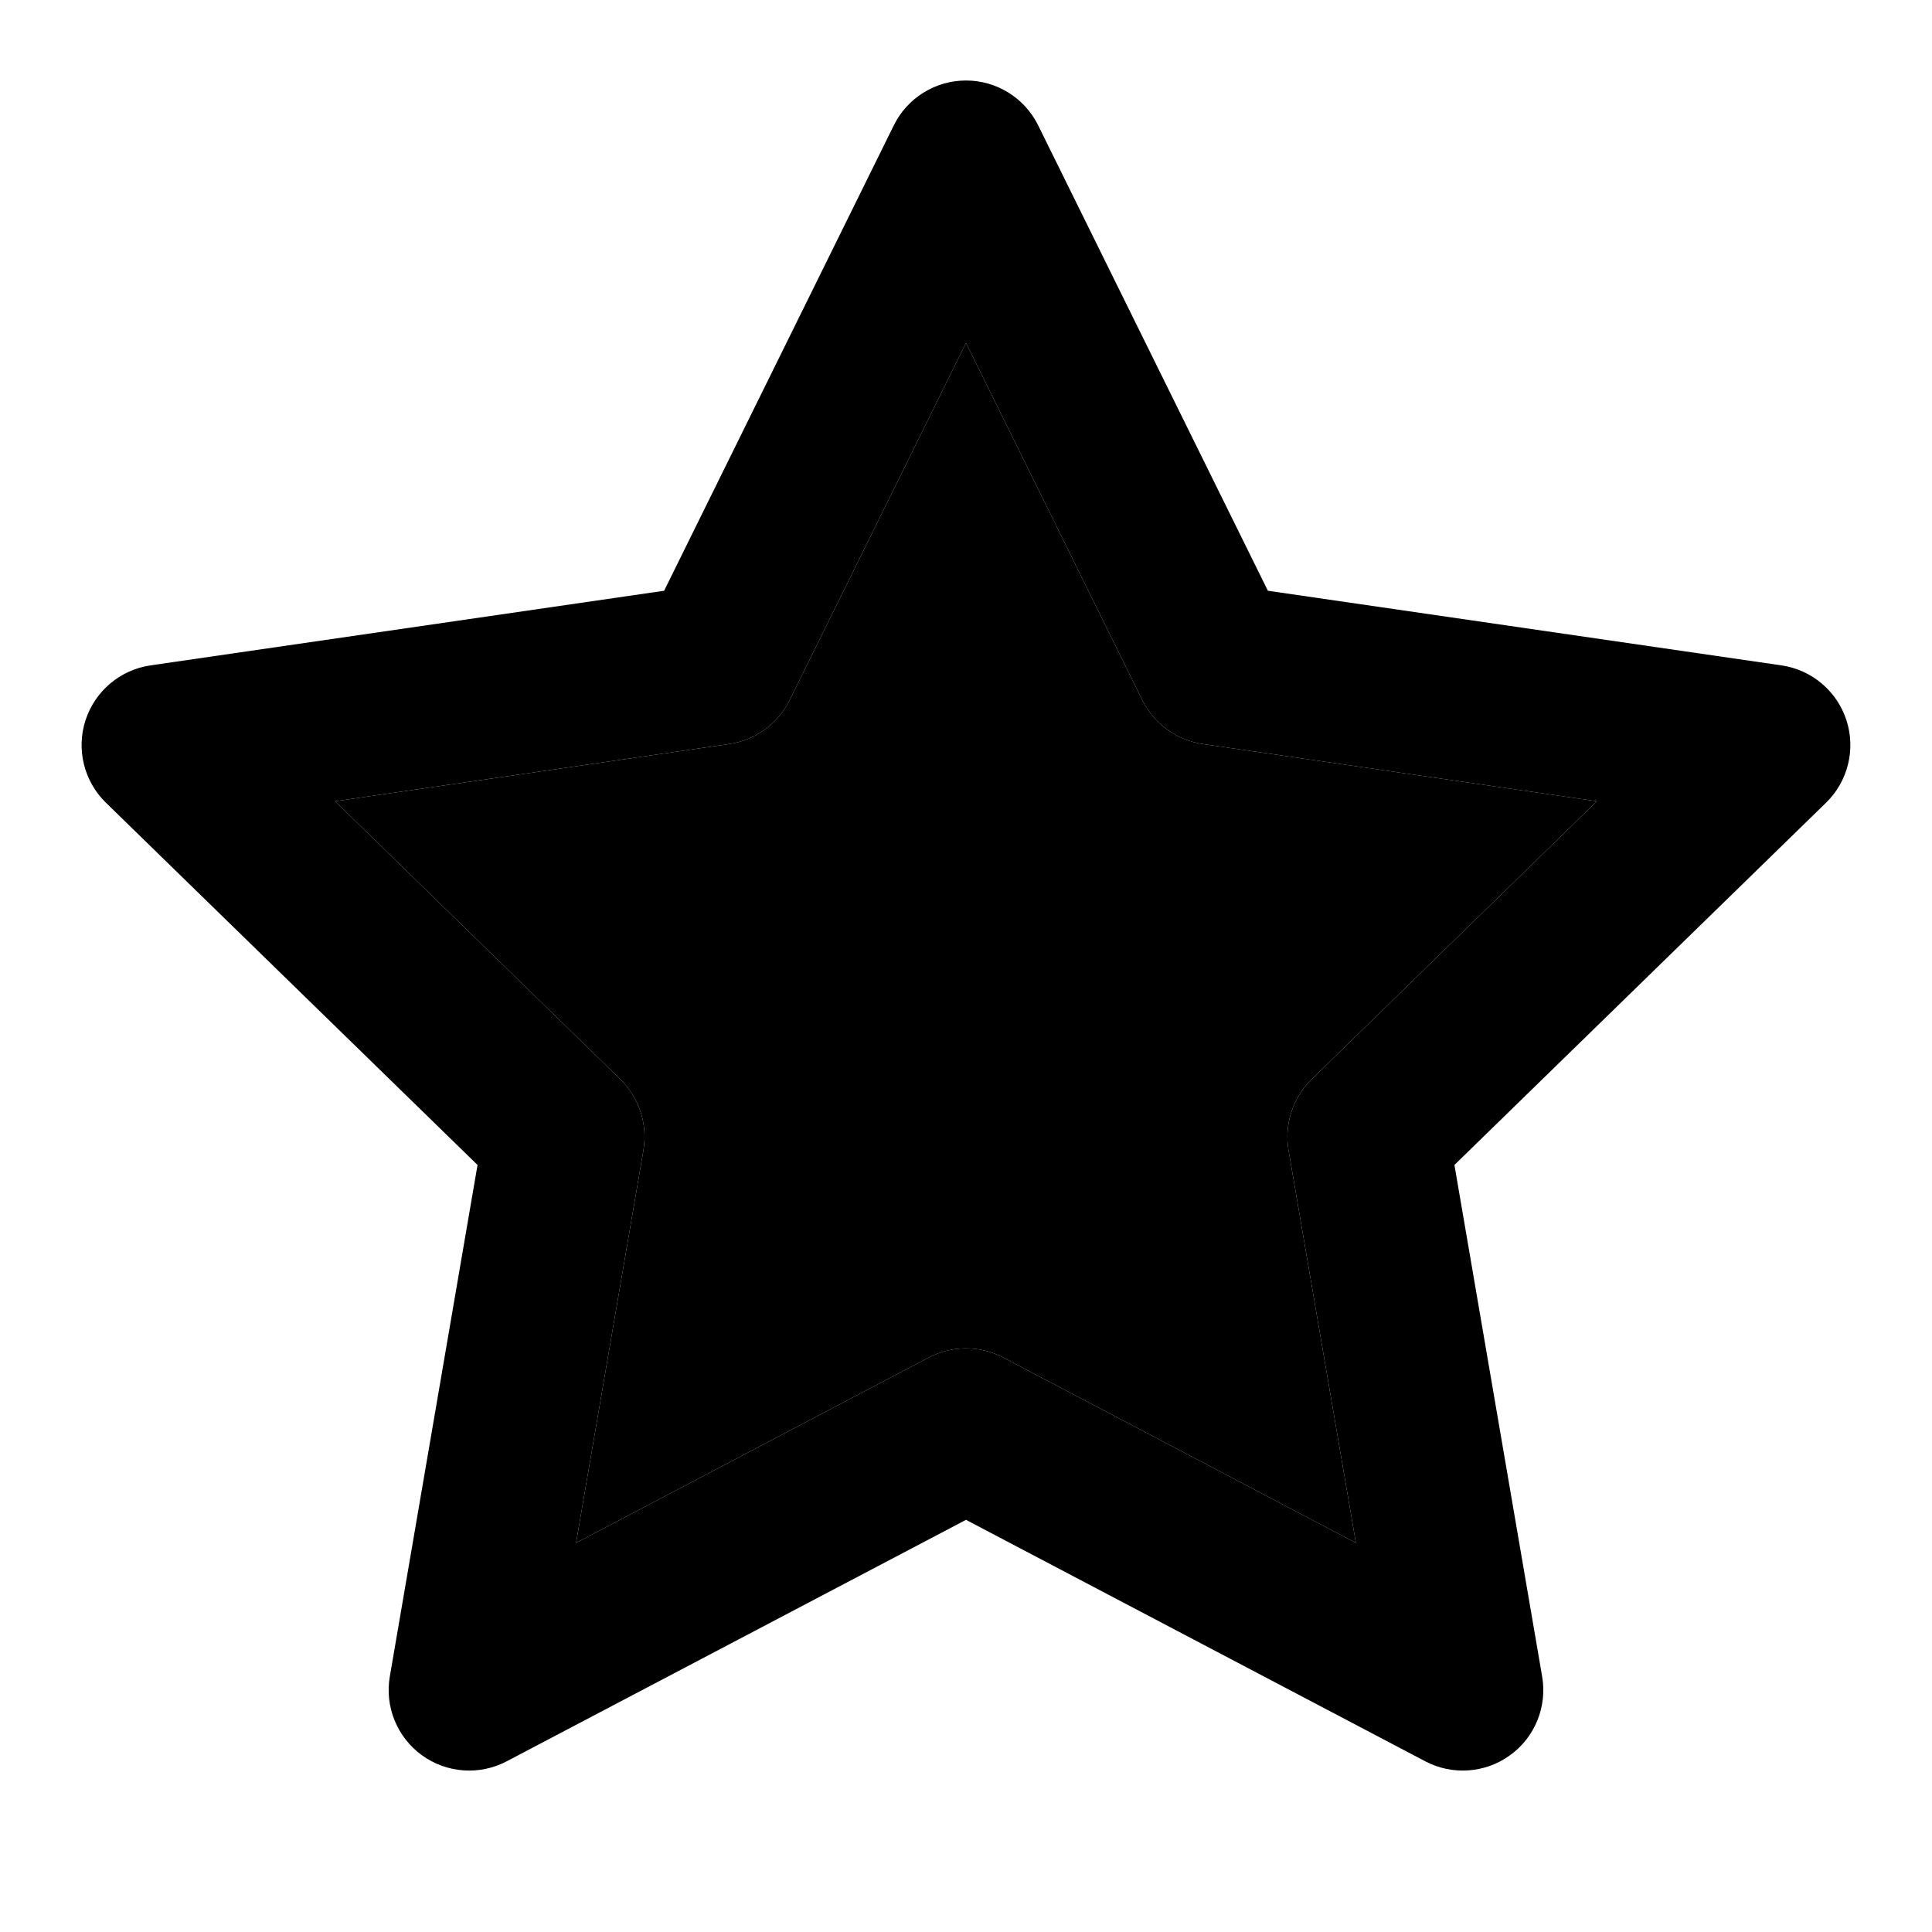
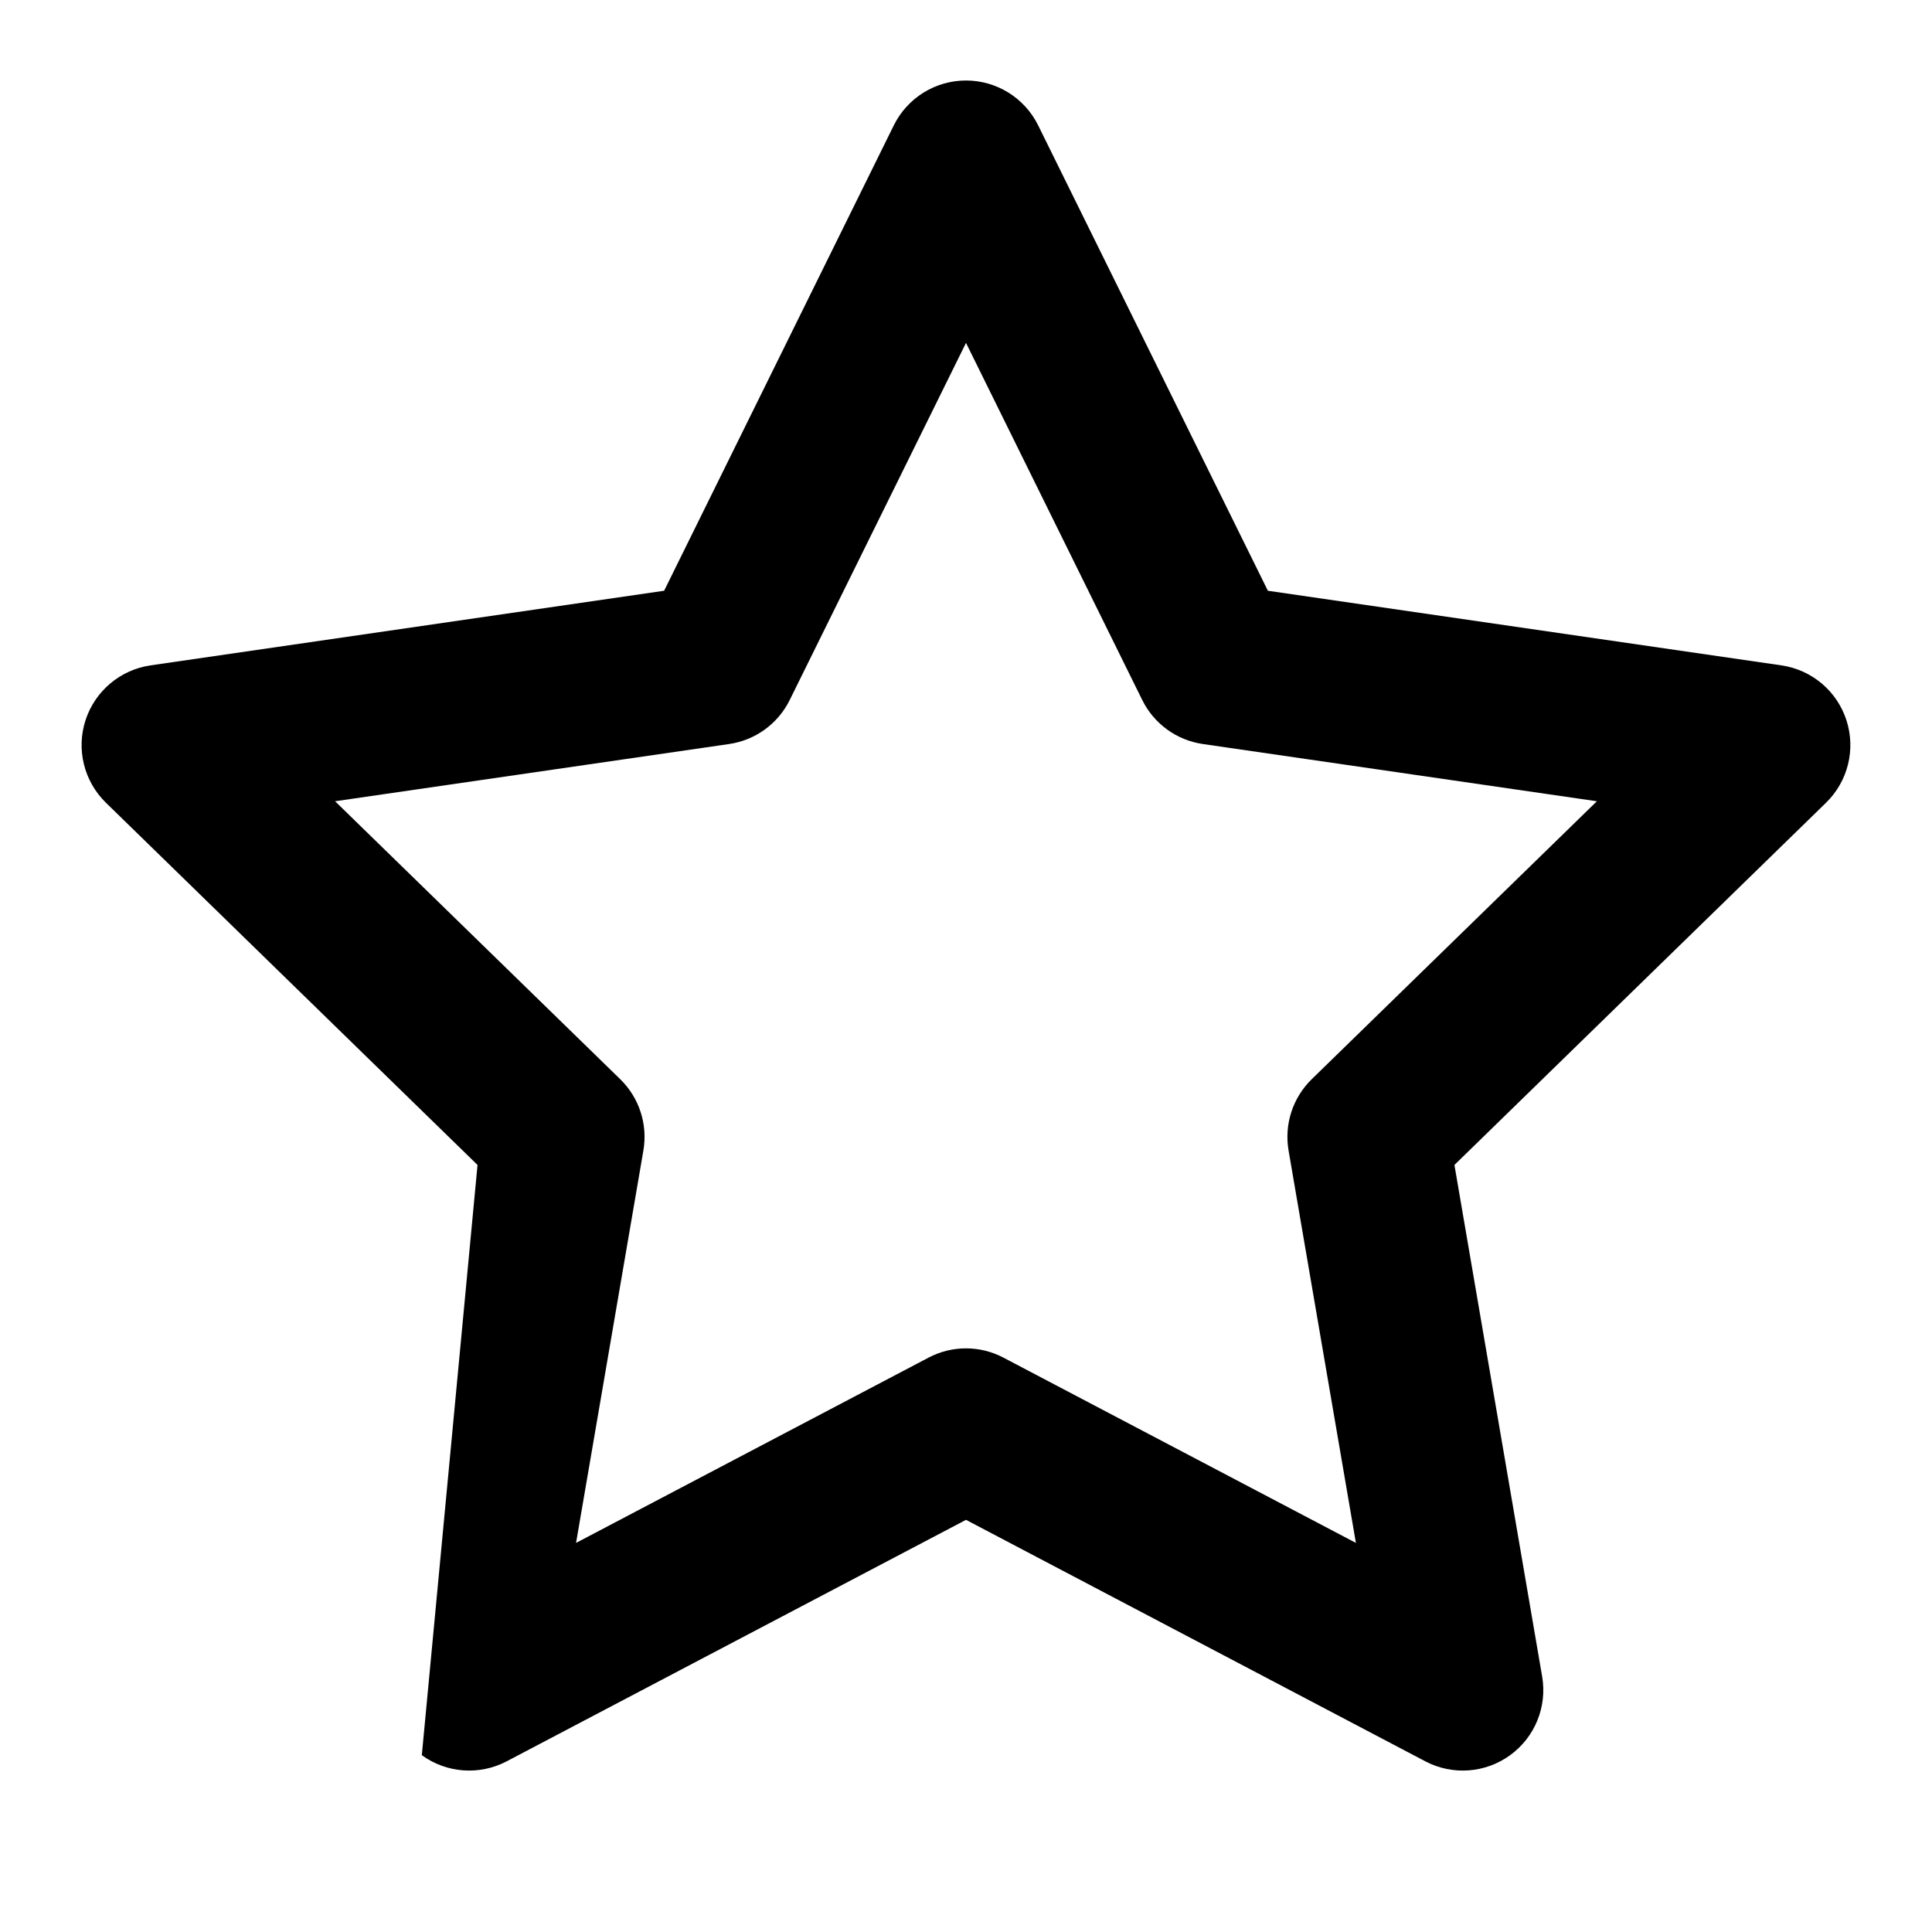
<svg xmlns="http://www.w3.org/2000/svg" width="48" height="48" viewBox="0 0 48 48" fill="none">
-   <path opacity="0.16" d="M19.621 17.39L24 8.519L28.378 17.39C28.669 17.981 29.232 18.39 29.884 18.485L39.674 19.907L32.59 26.812C32.118 27.272 31.903 27.934 32.014 28.583L33.687 38.333L24.93 33.73C24.348 33.423 23.651 33.423 23.069 33.73L14.312 38.333L15.985 28.583C16.096 27.934 15.881 27.272 15.409 26.812L8.325 19.907L18.115 18.485C18.767 18.39 19.33 17.981 19.621 17.39Z" fill="#0491B4" style="fill:#0491B4;fill:color(display-p3 0.014 0.569 0.707);fill-opacity:1;" />
-   <path fill-rule="evenodd" clip-rule="evenodd" d="M24 2C24.761 2 25.456 2.432 25.793 3.115L31.5 14.677L44.259 16.531C45.013 16.641 45.639 17.169 45.874 17.893C46.109 18.617 45.913 19.411 45.368 19.943L36.135 28.943L38.314 41.651C38.443 42.402 38.135 43.16 37.519 43.607C36.903 44.055 36.086 44.114 35.412 43.76L24 37.76L12.587 43.76C11.913 44.114 11.096 44.055 10.48 43.607C9.865 43.16 9.556 42.402 9.685 41.651L11.864 28.943L2.631 19.943C2.086 19.411 1.89 18.617 2.125 17.893C2.361 17.169 2.986 16.641 3.74 16.531L16.5 14.677L22.206 3.115C22.543 2.432 23.238 2 24 2ZM24 8.519L19.621 17.39C19.33 17.981 18.767 18.39 18.115 18.485L8.325 19.907L15.409 26.812C15.881 27.272 16.096 27.934 15.985 28.583L14.312 38.333L23.069 33.73C23.652 33.423 24.348 33.423 24.93 33.73L33.687 38.333L32.014 28.583C31.903 27.934 32.118 27.272 32.59 26.812L39.674 19.907L29.884 18.485C29.232 18.39 28.669 17.981 28.378 17.39L24 8.519Z" fill="#0491B4" style="fill:#0491B4;fill:color(display-p3 0.014 0.569 0.707);fill-opacity:1;" />
+   <path fill-rule="evenodd" clip-rule="evenodd" d="M24 2C24.761 2 25.456 2.432 25.793 3.115L31.5 14.677L44.259 16.531C45.013 16.641 45.639 17.169 45.874 17.893C46.109 18.617 45.913 19.411 45.368 19.943L36.135 28.943L38.314 41.651C38.443 42.402 38.135 43.16 37.519 43.607C36.903 44.055 36.086 44.114 35.412 43.76L24 37.76L12.587 43.76C11.913 44.114 11.096 44.055 10.48 43.607L11.864 28.943L2.631 19.943C2.086 19.411 1.89 18.617 2.125 17.893C2.361 17.169 2.986 16.641 3.74 16.531L16.5 14.677L22.206 3.115C22.543 2.432 23.238 2 24 2ZM24 8.519L19.621 17.39C19.33 17.981 18.767 18.39 18.115 18.485L8.325 19.907L15.409 26.812C15.881 27.272 16.096 27.934 15.985 28.583L14.312 38.333L23.069 33.73C23.652 33.423 24.348 33.423 24.93 33.73L33.687 38.333L32.014 28.583C31.903 27.934 32.118 27.272 32.59 26.812L39.674 19.907L29.884 18.485C29.232 18.39 28.669 17.981 28.378 17.39L24 8.519Z" fill="#0491B4" style="fill:#0491B4;fill:color(display-p3 0.014 0.569 0.707);fill-opacity:1;" />
</svg>